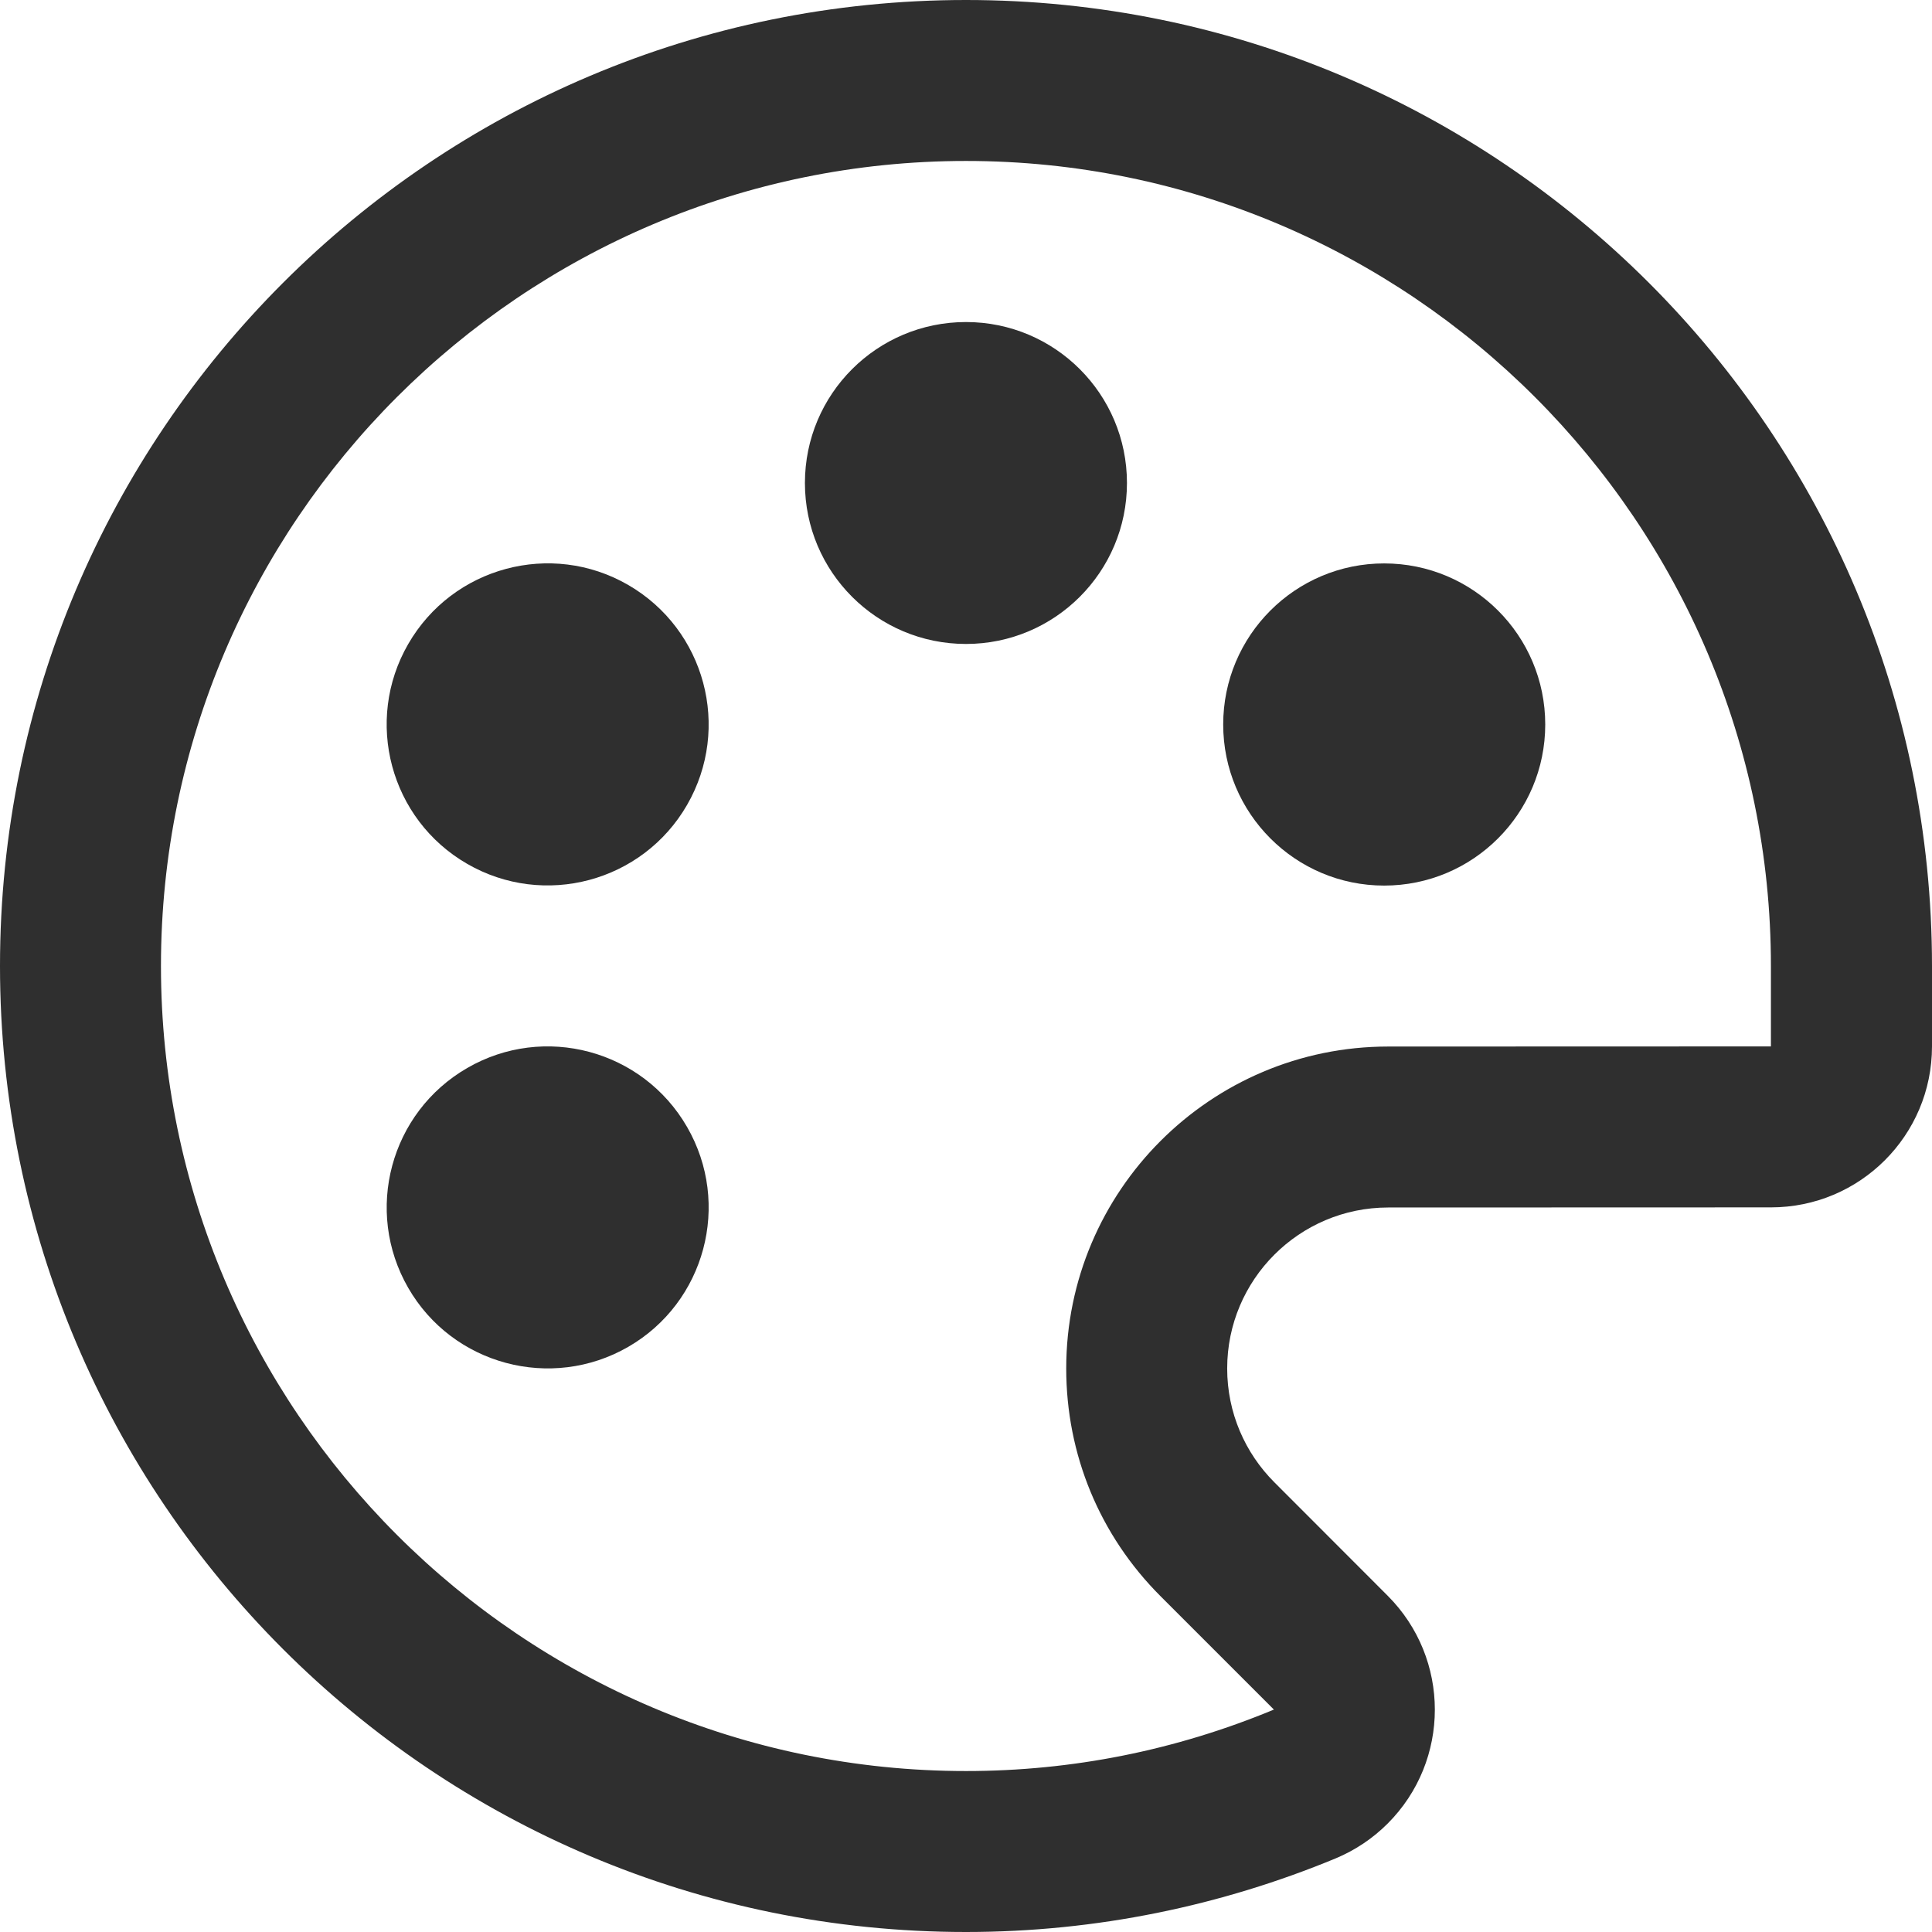
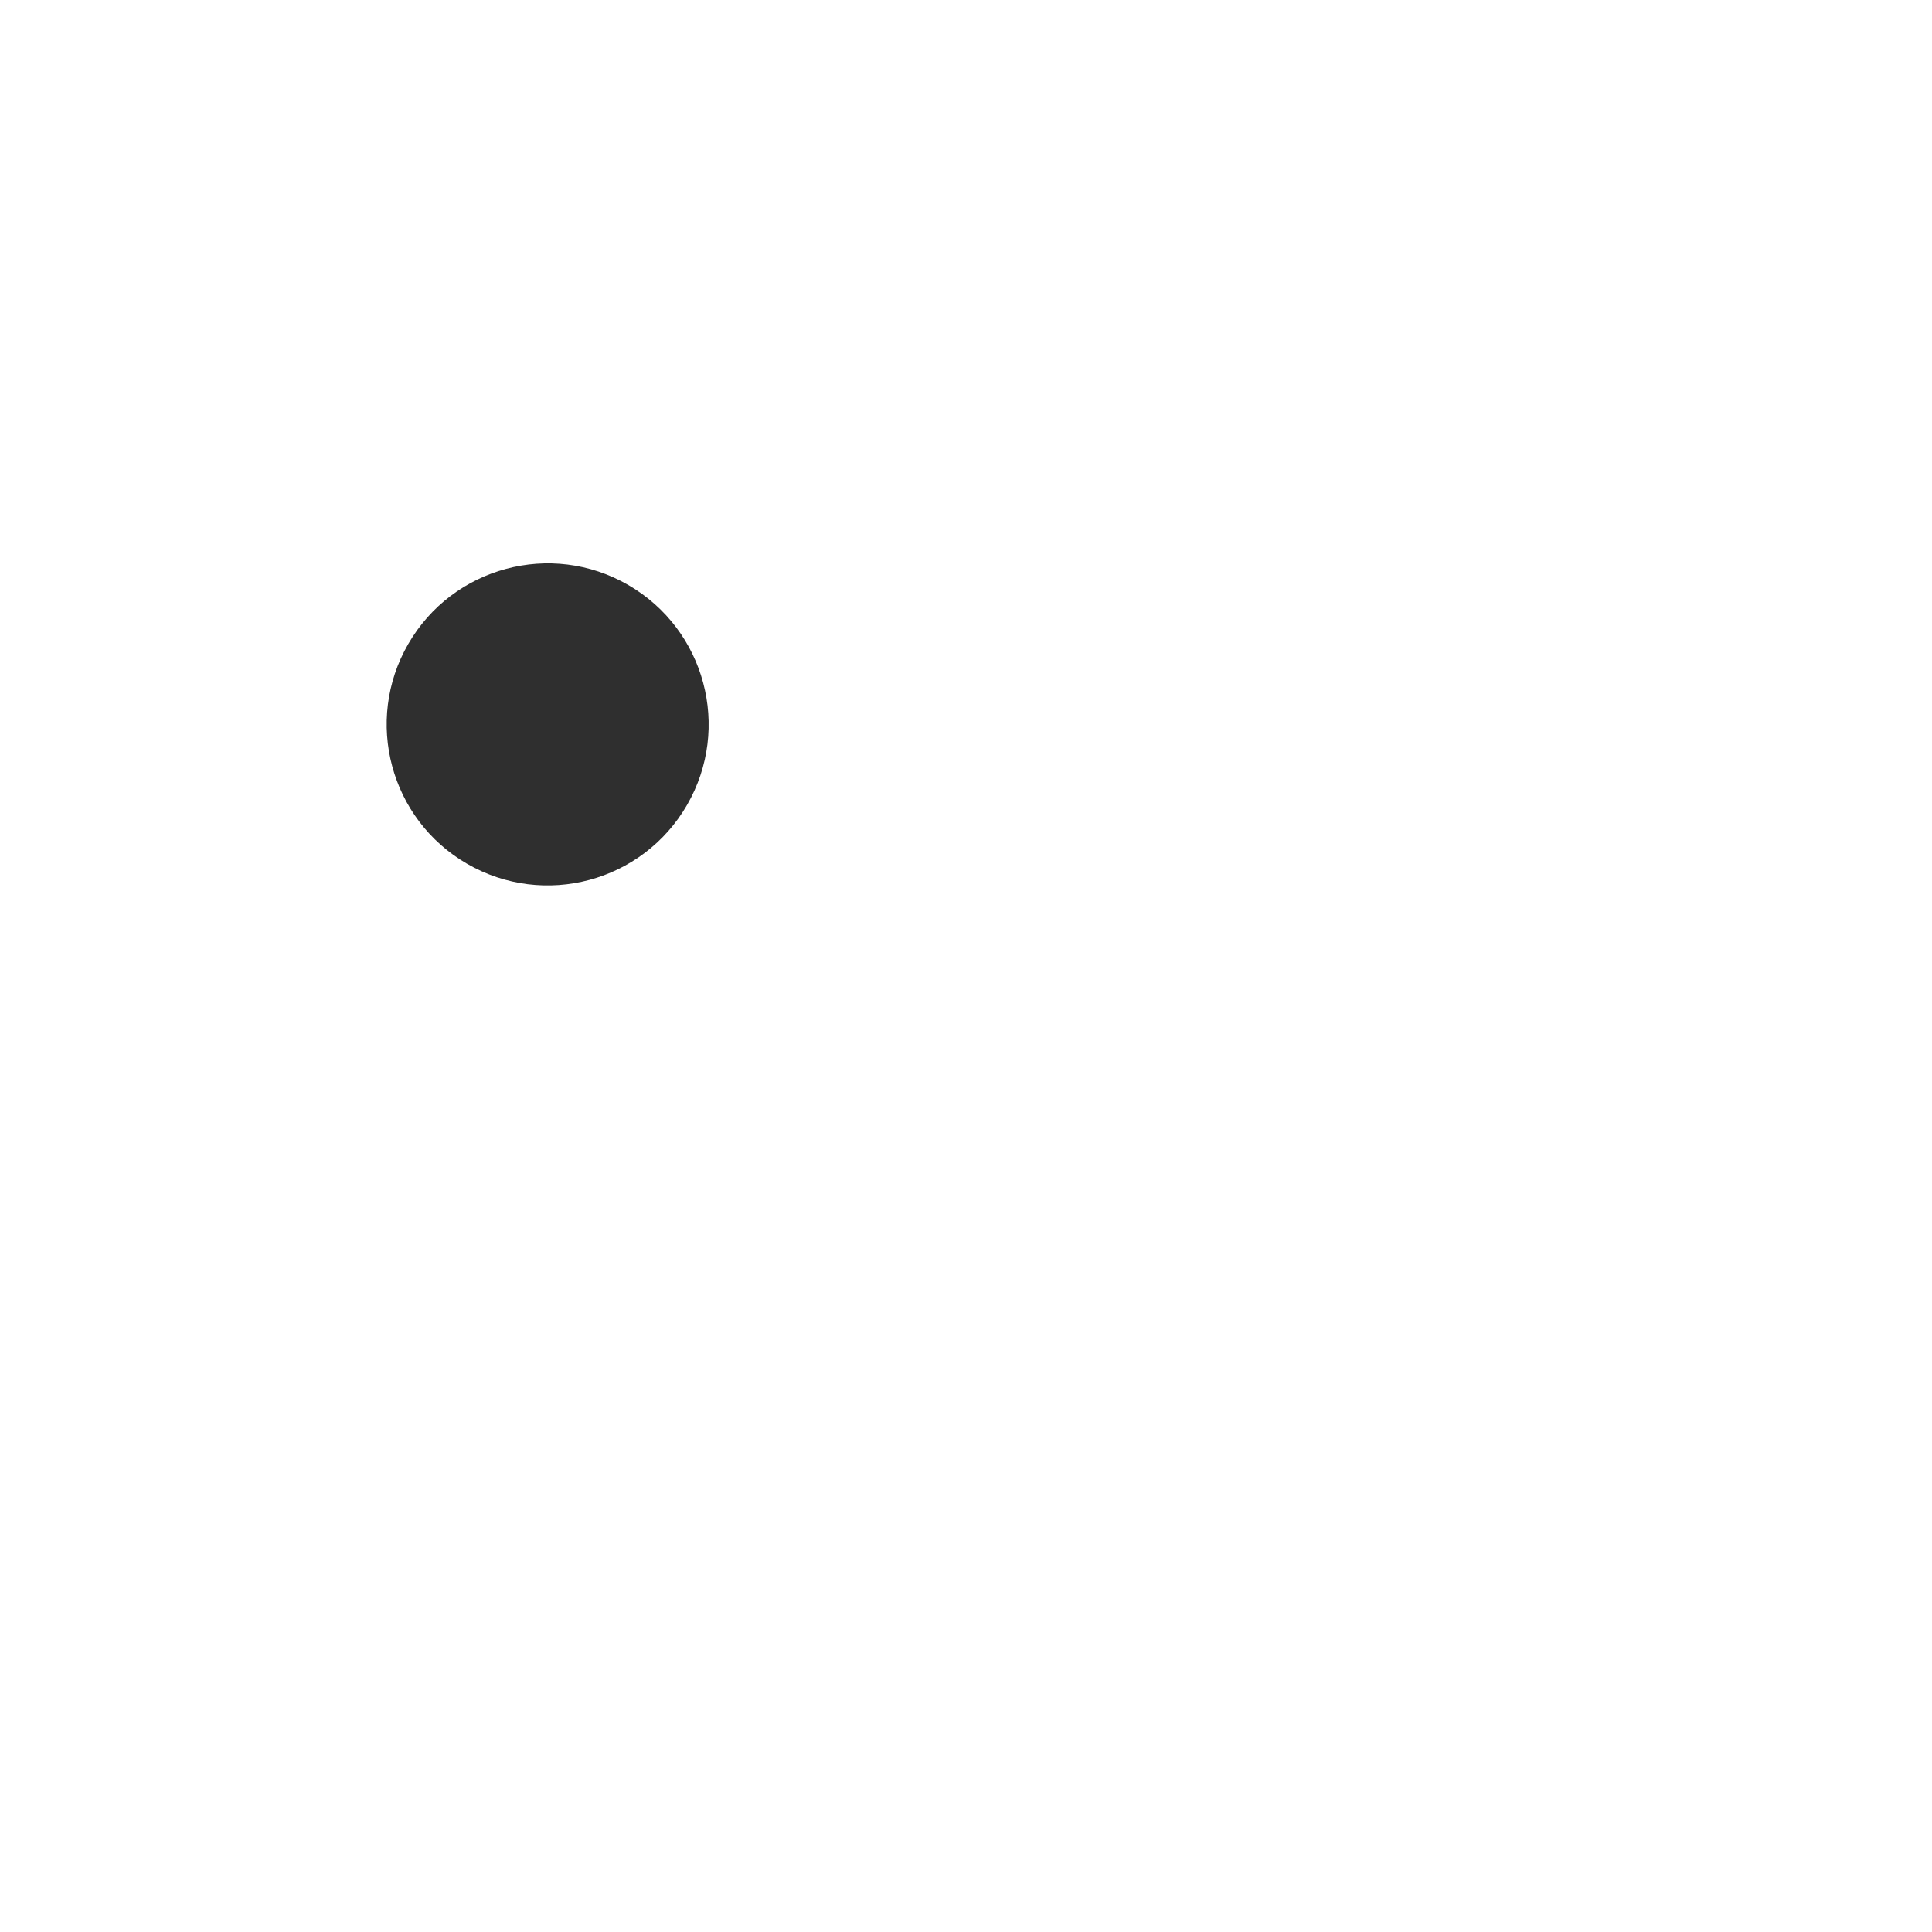
<svg xmlns="http://www.w3.org/2000/svg" width="16" height="16" viewBox="0 0 16 16" fill="none">
-   <path d="M8 5.333C8.736 5.333 9.333 4.736 9.333 4C9.333 3.263 8.736 2.667 8 2.667C7.263 2.667 6.666 3.263 6.666 4C6.666 4.736 7.263 5.333 8 5.333Z" fill="#2F2F2F" />
-   <path d="M5.69 9.333C5.322 8.695 4.506 8.476 3.869 8.845C3.232 9.213 3.013 10.028 3.381 10.666C3.748 11.303 4.565 11.522 5.203 11.154C5.84 10.786 6.058 9.97 5.69 9.333Z" fill="#2F2F2F" />
-   <path d="M11.463 7.334C12.2 7.334 12.797 6.736 12.797 6C12.797 5.263 12.2 4.666 11.463 4.666C10.727 4.666 10.13 5.263 10.13 6C10.13 6.736 10.727 7.334 11.463 7.334Z" fill="#2F2F2F" />
  <path d="M3.381 5.333C3.013 5.97 3.231 6.786 3.869 7.154C4.506 7.522 5.322 7.304 5.69 6.666C6.058 6.028 5.84 5.213 5.202 4.844C4.565 4.476 3.749 4.695 3.381 5.333Z" fill="#2F2F2F" />
-   <path fill-rule="evenodd" clip-rule="evenodd" d="M8 0C3.582 0 0 3.581 0 8C0 12.418 3.582 16 8 16C9.083 16 10.117 15.781 11.06 15.391C11.223 15.323 11.369 15.225 11.492 15.102C12.013 14.581 12.013 13.736 11.492 13.215L10.554 12.276C10.312 12.034 10.163 11.701 10.163 11.333C10.163 10.597 10.761 10 11.496 10L14.666 9.999C15.403 9.999 16 9.403 16 8.666V8C15.999 3.581 12.418 0 8 0ZM14.666 8.666L11.496 8.667C10.025 8.667 8.83 9.863 8.83 11.333C8.83 12.046 9.107 12.715 9.611 13.219L10.55 14.158C9.736 14.496 8.878 14.667 8 14.667C4.324 14.667 1.333 11.676 1.333 8C1.333 4.323 4.324 1.333 8 1.333C11.675 1.333 14.666 4.323 14.666 8V8.666Z" fill="#2F2F2F" />
</svg>